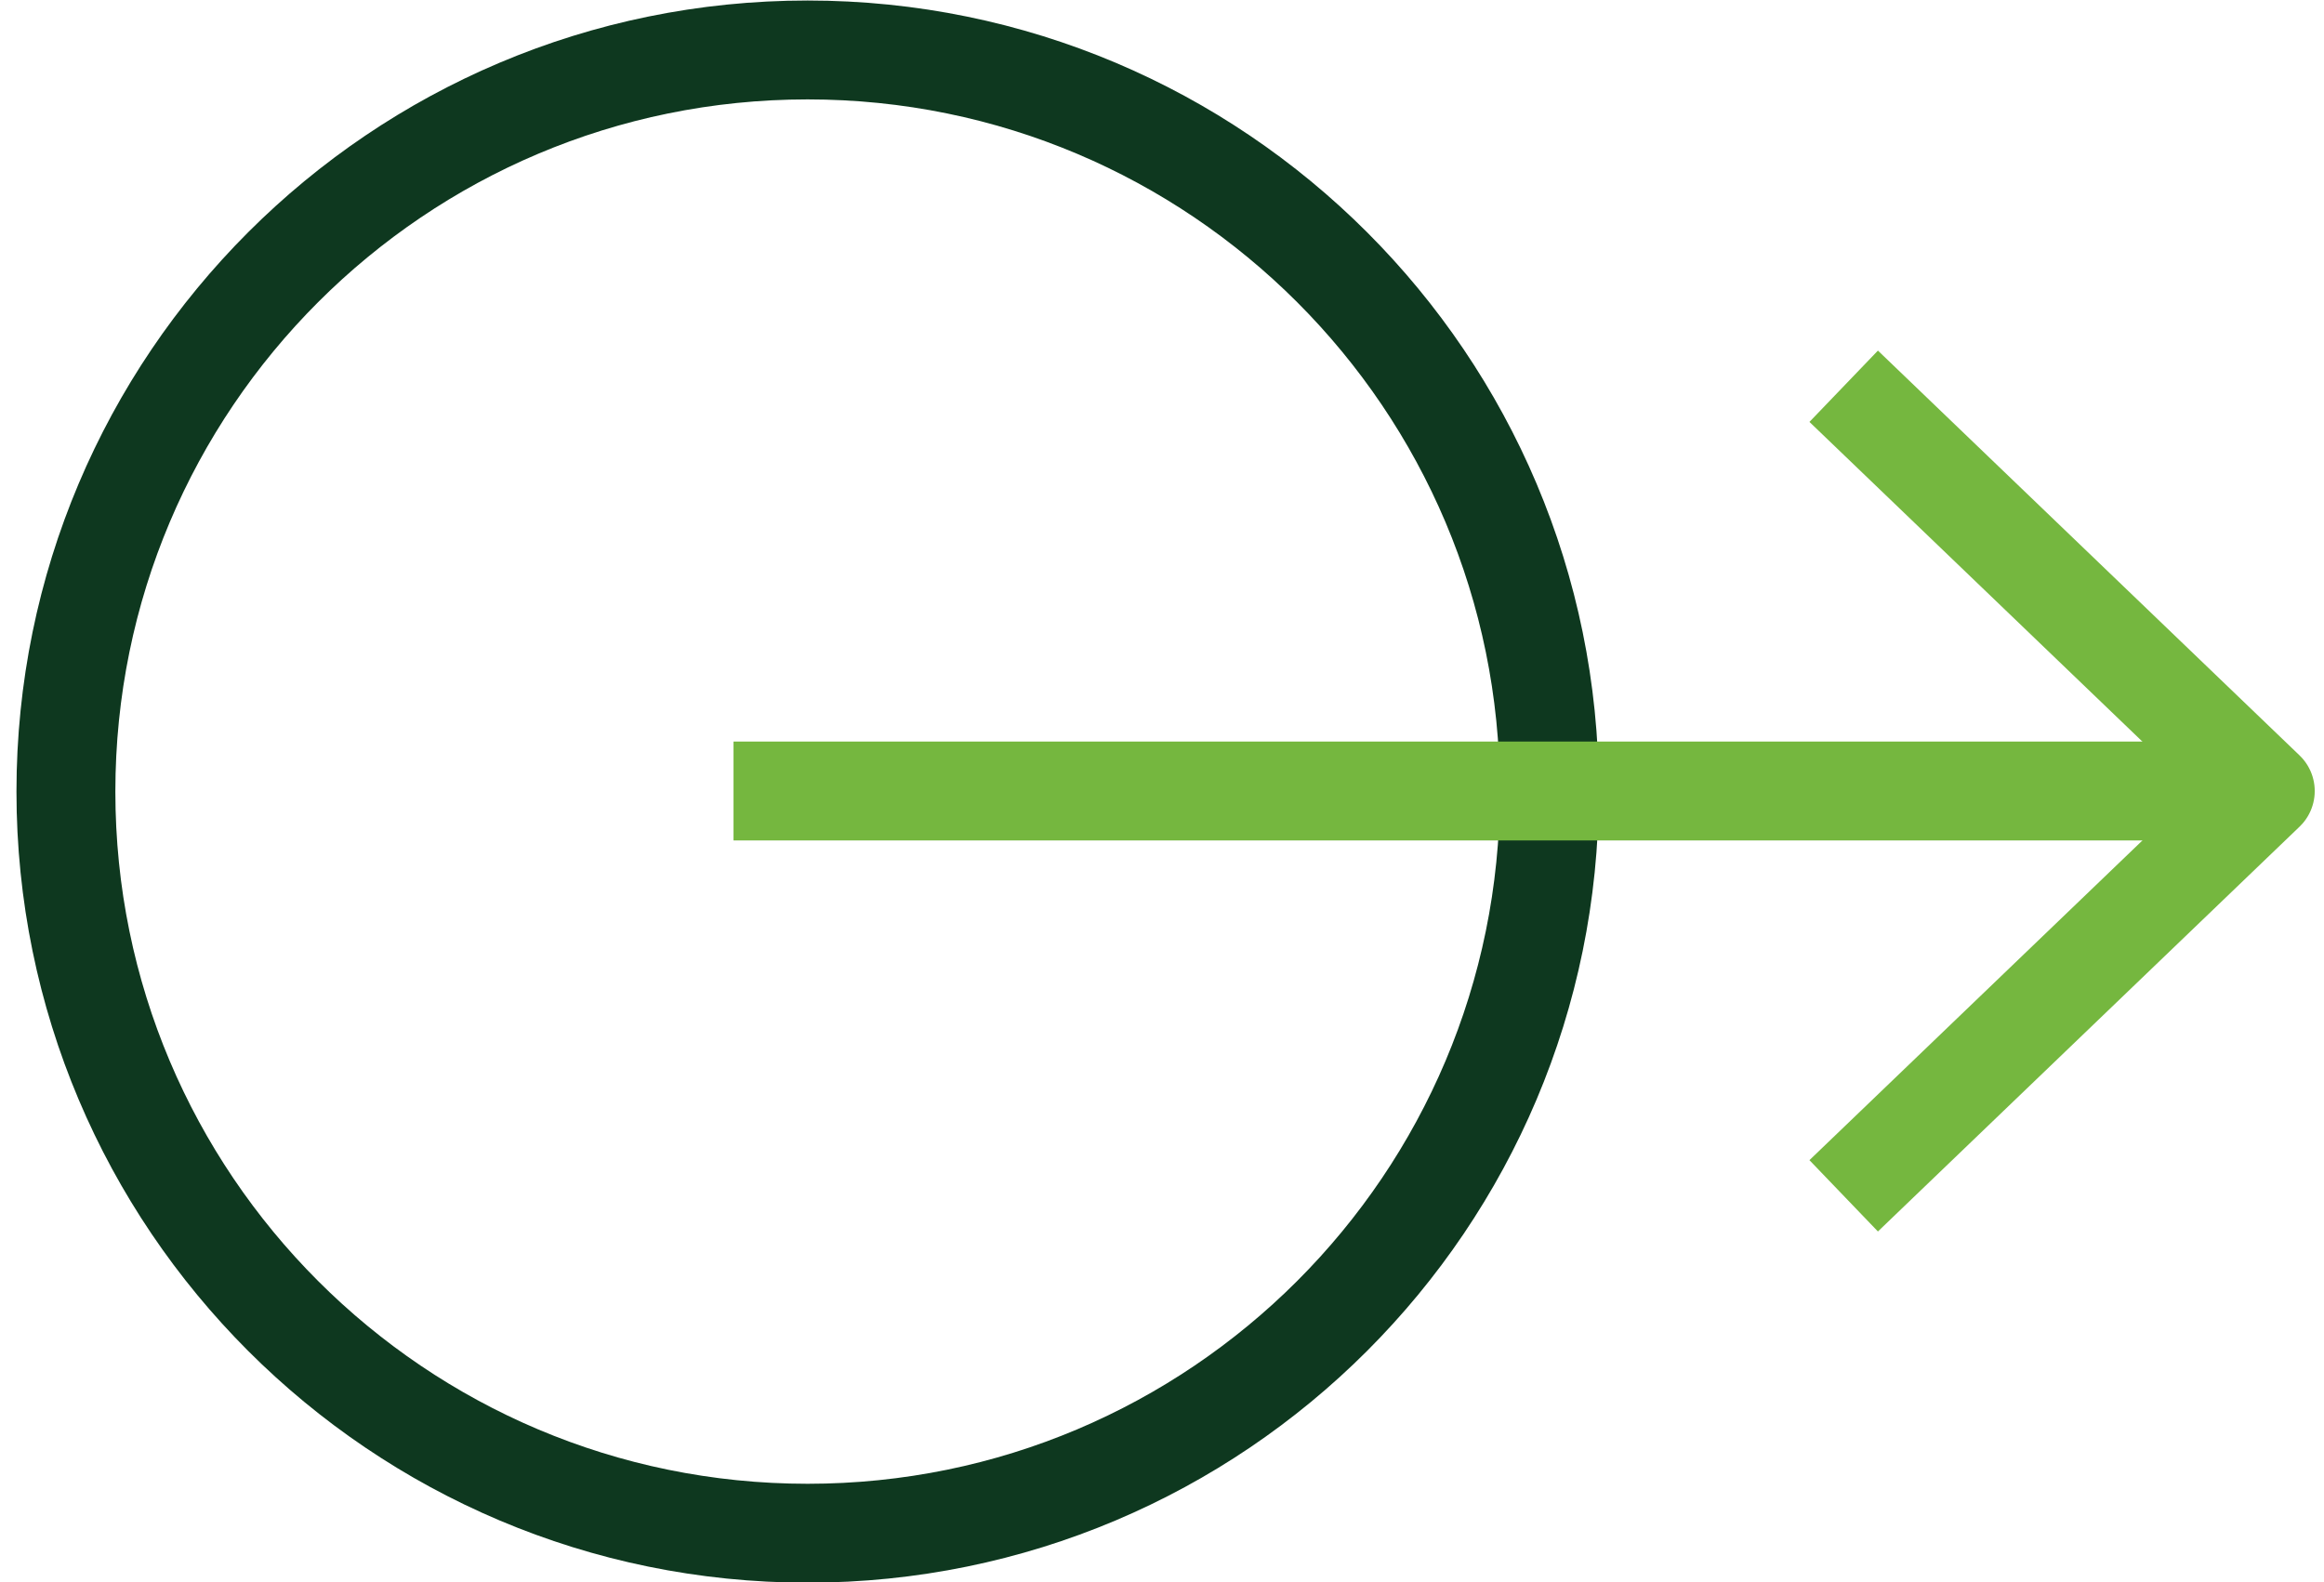
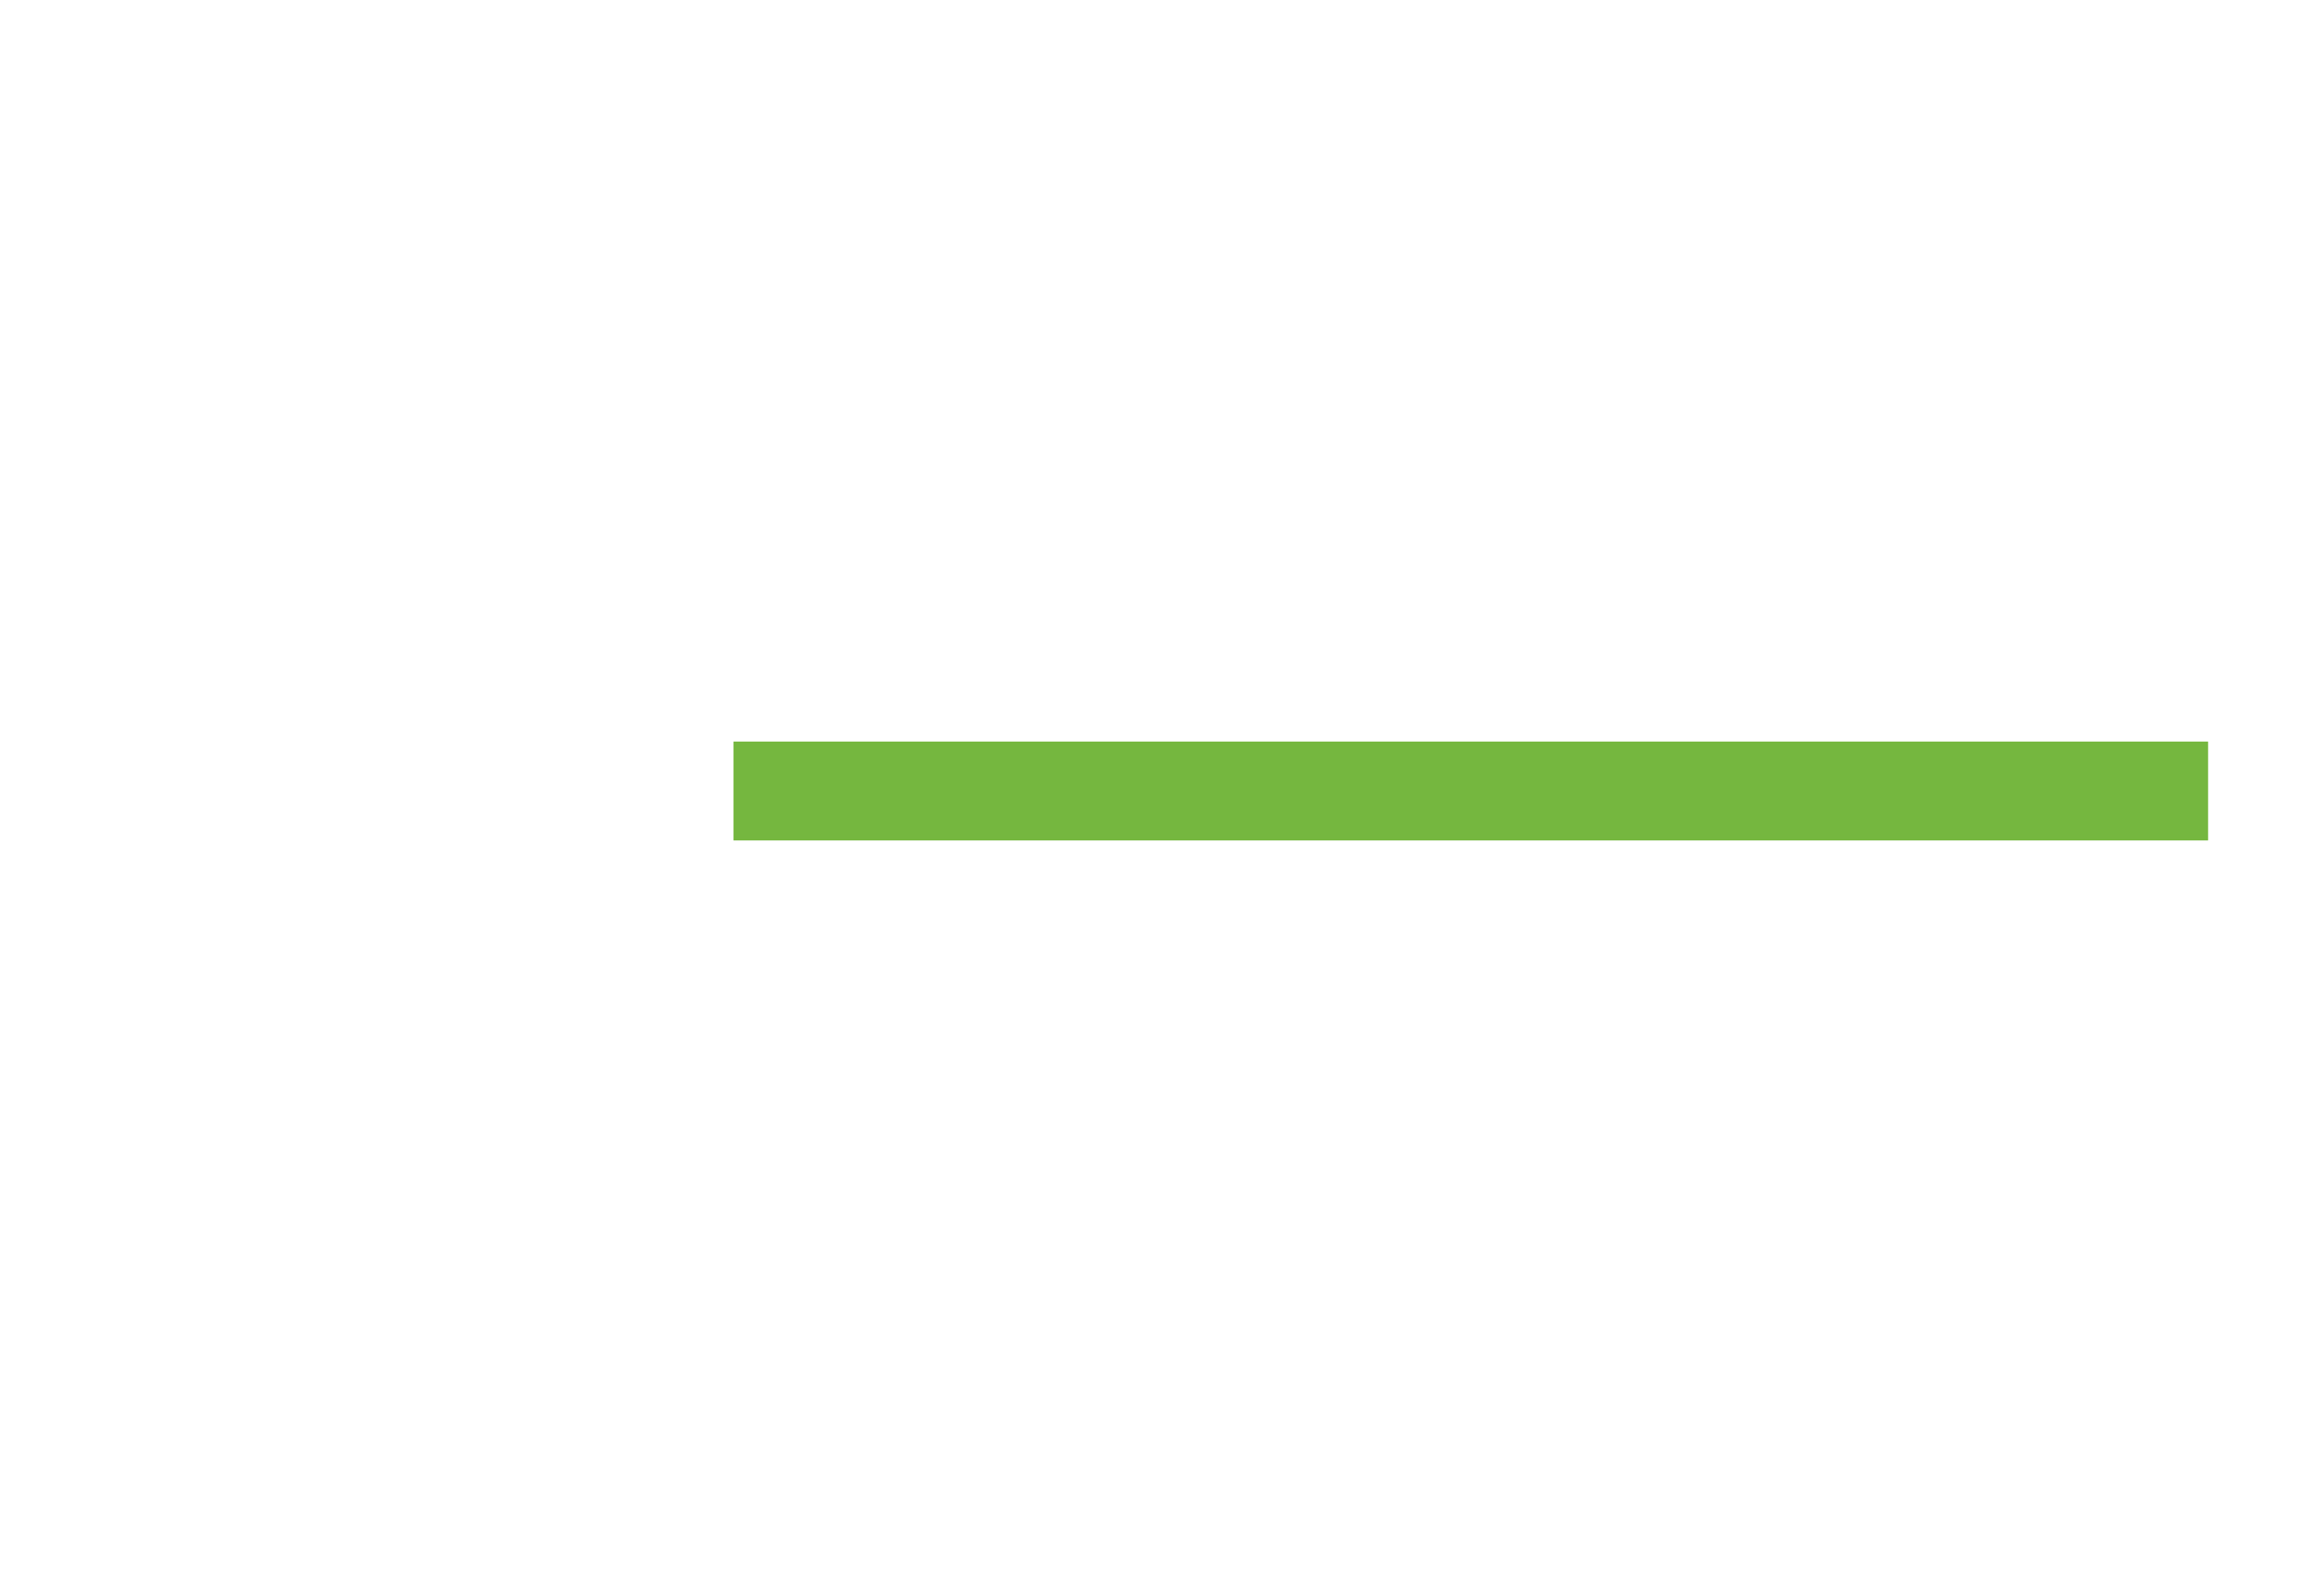
<svg xmlns="http://www.w3.org/2000/svg" width="94" height="64" viewBox="0 0 94 64" fill="none">
-   <path d="M32.666 62.022C49.235 62.022 62.666 48.59 62.666 32.022C62.666 15.453 49.235 2.021 32.666 2.021C16.098 2.021 2.666 15.453 2.666 32.022C2.666 48.59 16.098 62.022 32.666 62.022Z" stroke="#0E381F" stroke-width="4" stroke-linecap="square" stroke-linejoin="round" />
  <path d="M31.669 31.998H87.312" stroke="#75B73F" stroke-width="4" stroke-linecap="square" stroke-linejoin="round" />
-   <path d="M76.015 17.01L91.625 31.999L76.015 46.988" stroke="#75B73F" stroke-width="4" stroke-linecap="square" stroke-linejoin="round" />
</svg>